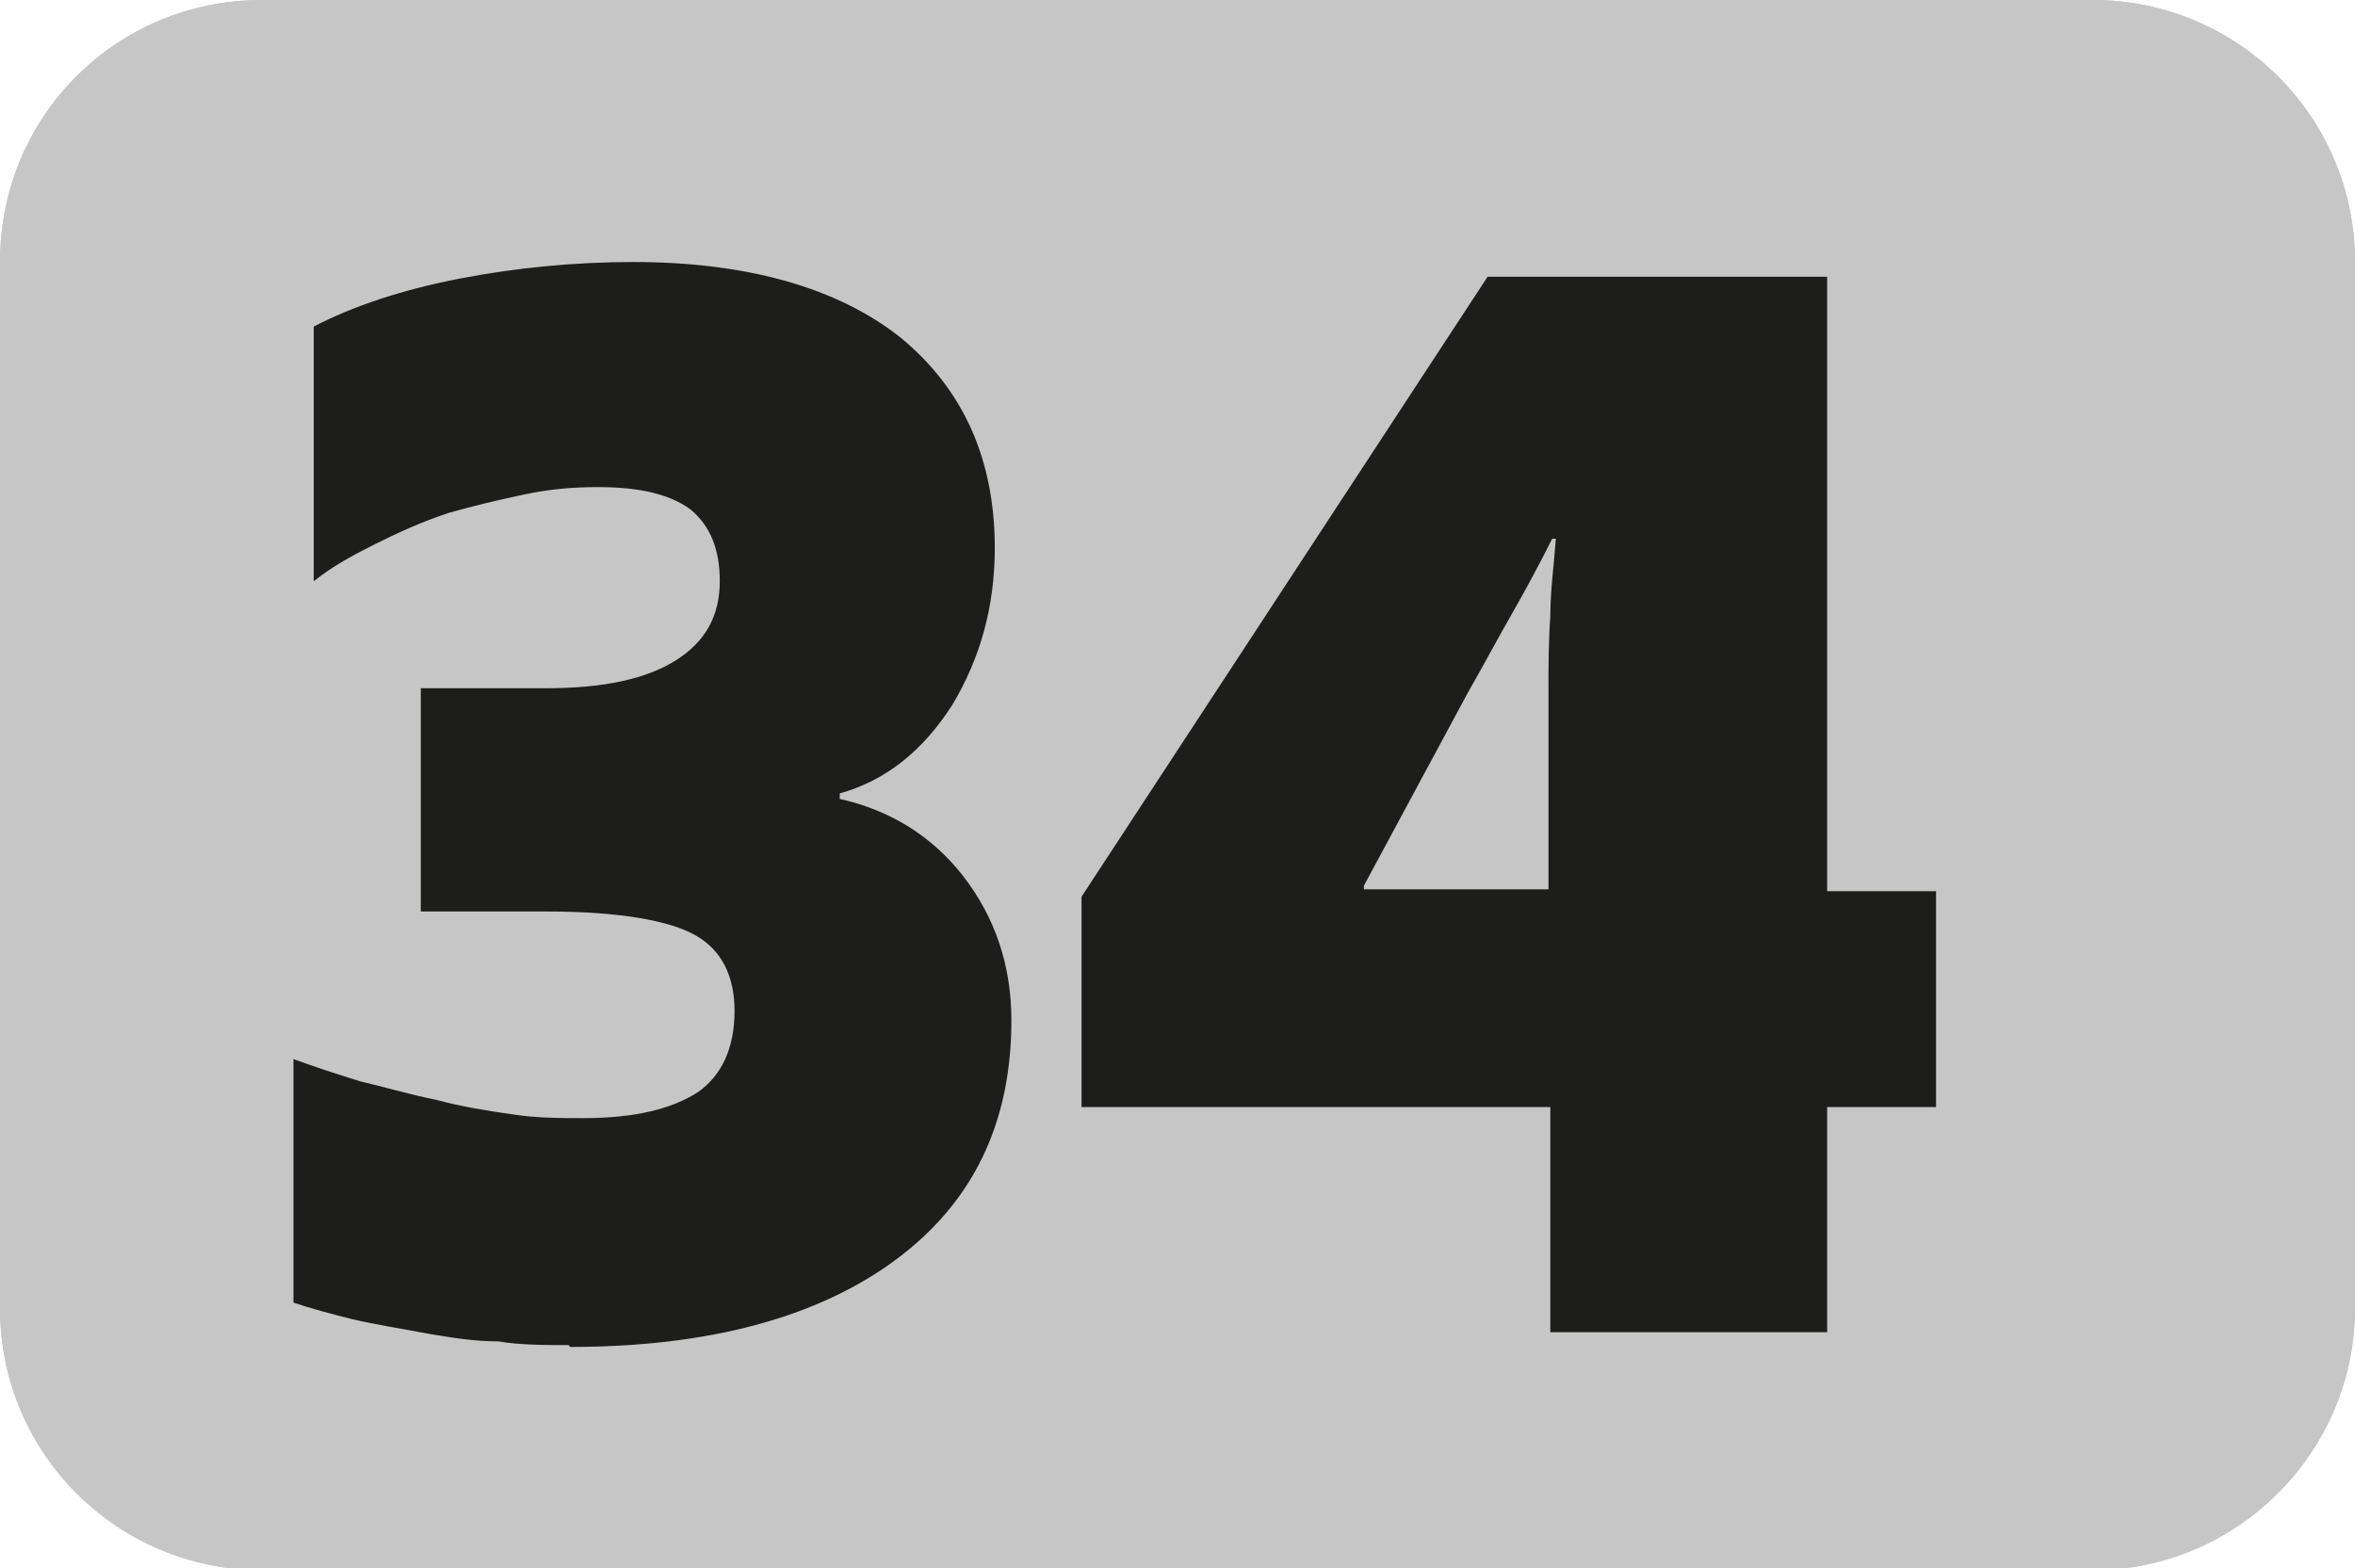
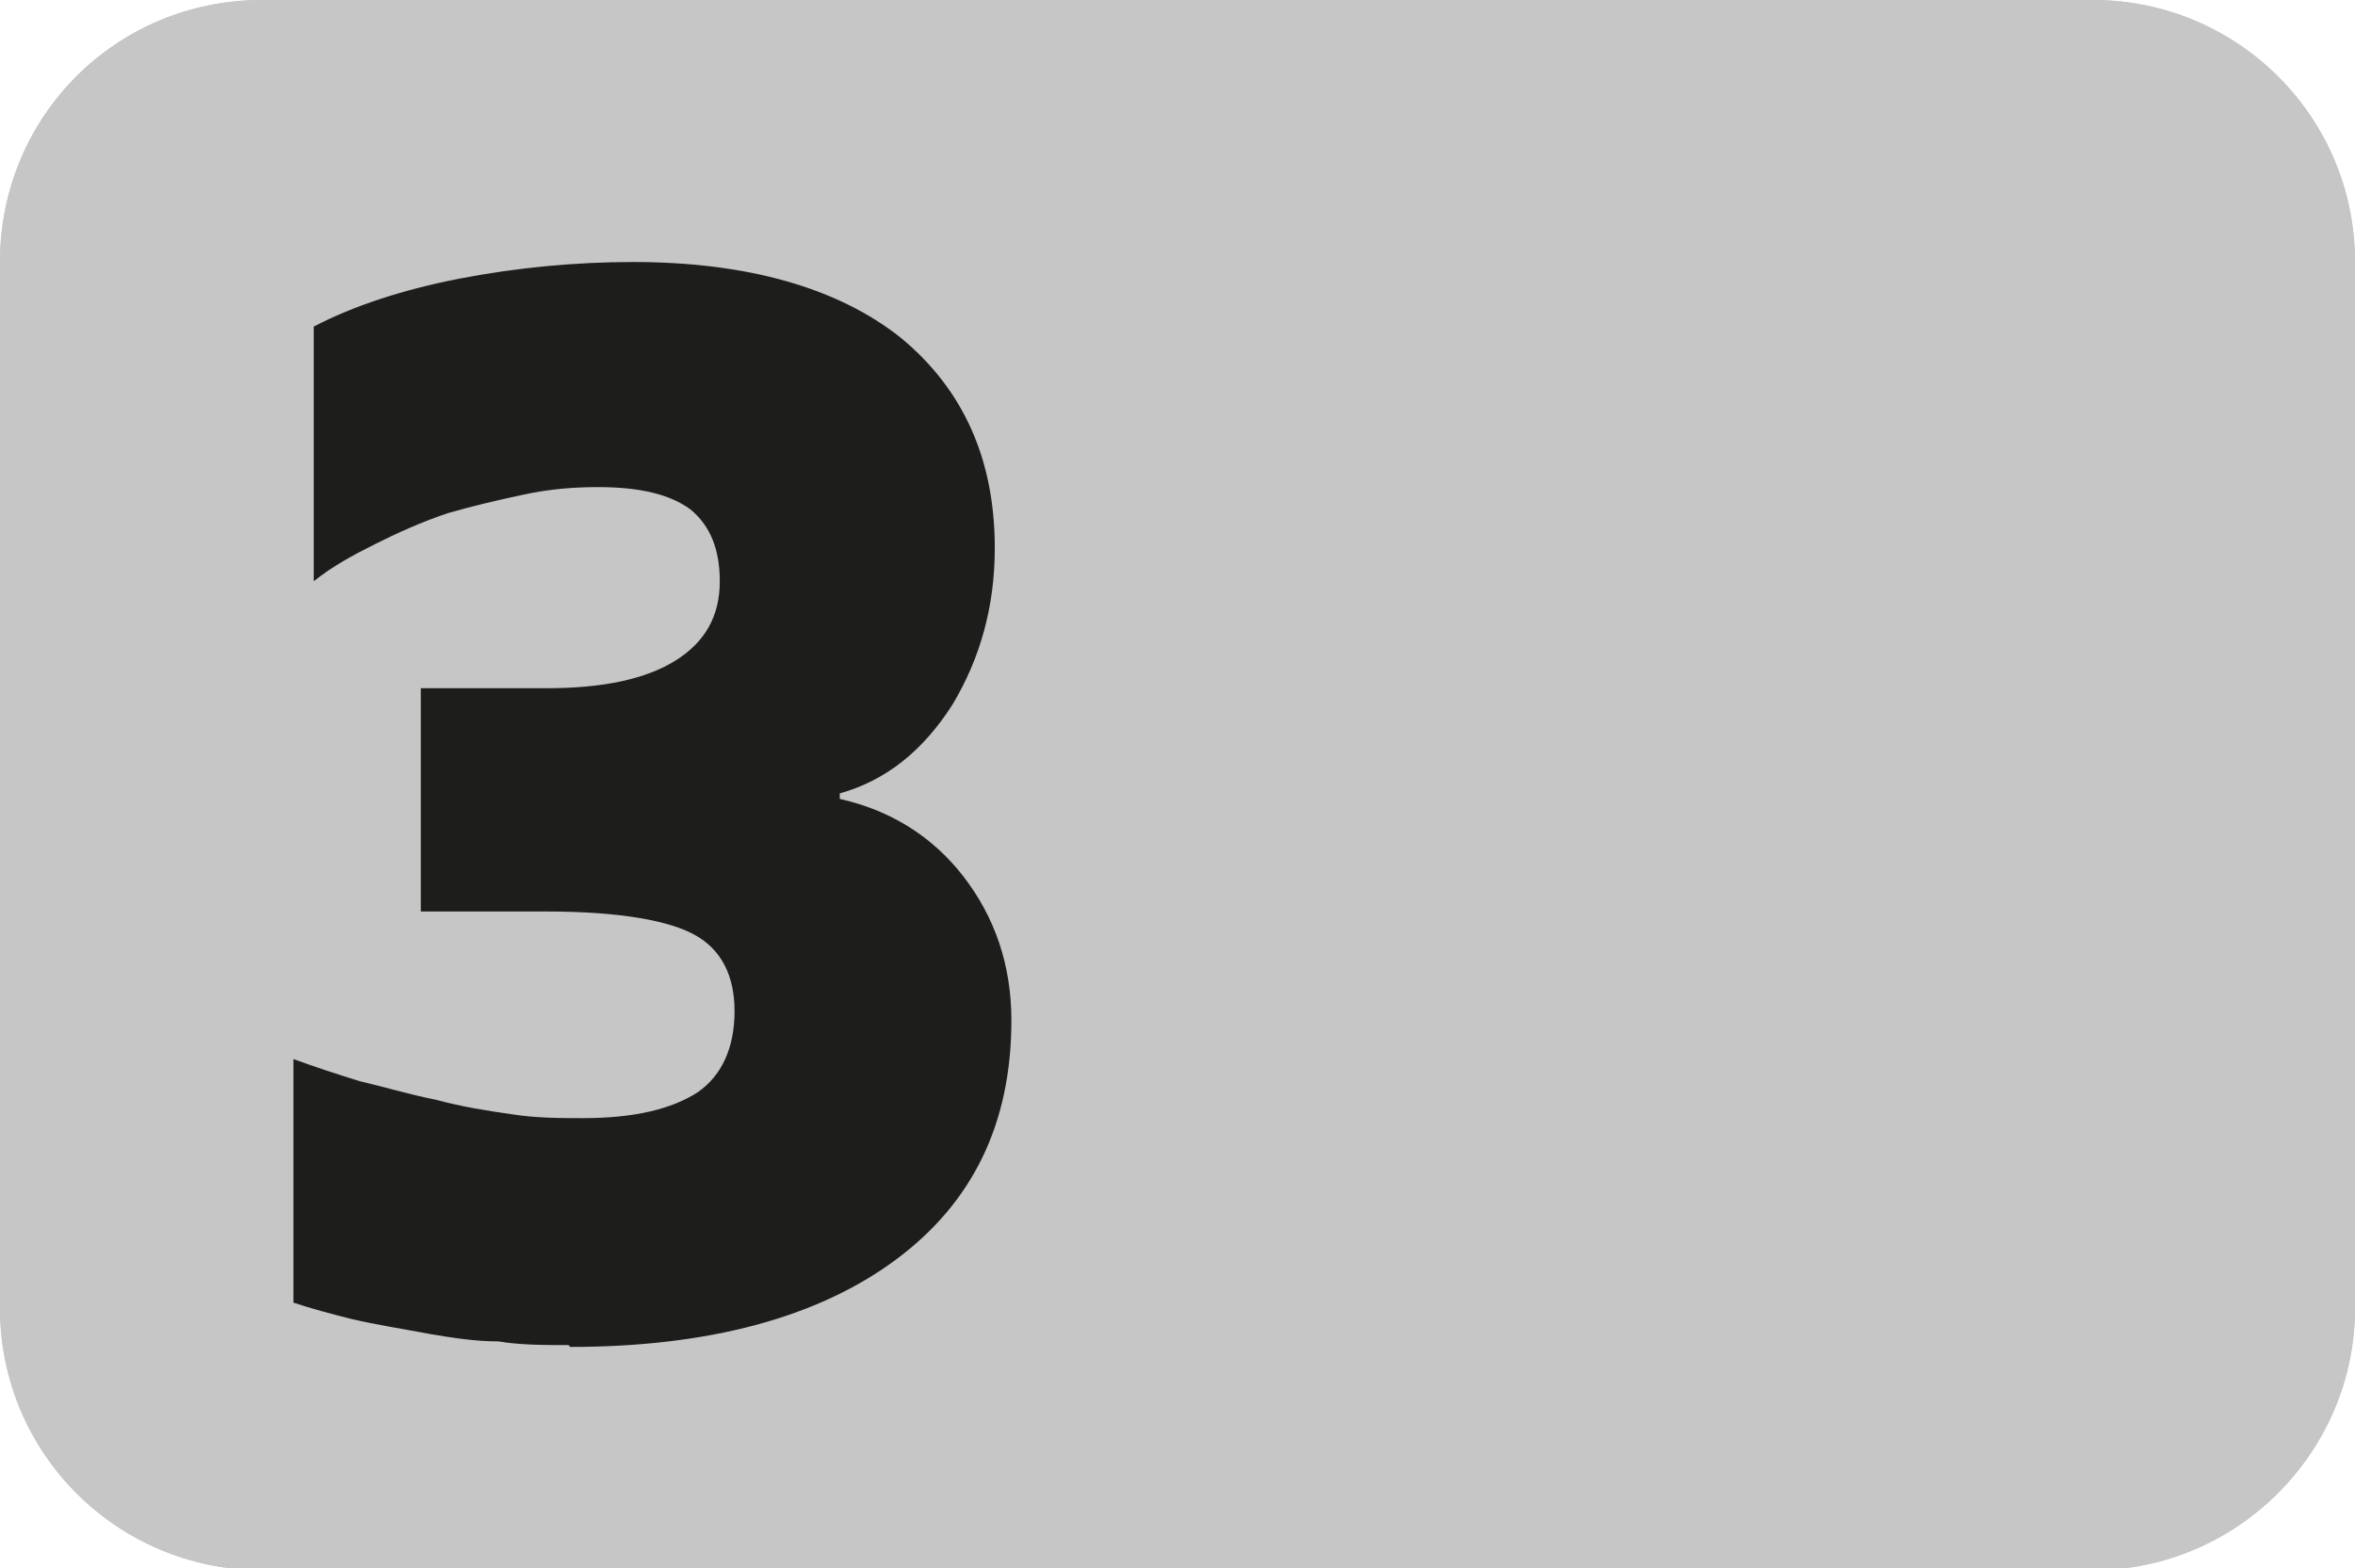
<svg xmlns="http://www.w3.org/2000/svg" id="Calque_2" data-name="Calque 2" viewBox="0 0 12.76 8.5">
  <g id="Calque_1-2" data-name="Calque 1">
    <g>
      <path d="M1.42,0h9.92c.78,0,1.42.63,1.42,1.42v5.67c0,.78-.64,1.42-1.42,1.42H1.42c-.78,0-1.42-.63-1.42-1.42V1.42C0,.63.63,0,1.42,0Z" style="fill: #c6c6c6; stroke-width: 0px;" />
      <g>
-         <path d="M3.08,7.29c-.13,0-.26,0-.38-.02-.13,0-.25-.02-.37-.04-.16-.03-.29-.05-.42-.08-.12-.03-.23-.06-.32-.09v-1.32c.11.04.23.08.36.12.13.03.26.07.41.1.15.04.28.06.42.08.13.02.26.02.38.02.28,0,.48-.05.62-.14.13-.09.2-.24.2-.44,0-.19-.07-.33-.21-.41s-.41-.13-.81-.13h-.68v-1.21h.68c.31,0,.54-.05.7-.15.16-.1.24-.24.24-.43,0-.17-.05-.3-.16-.39-.11-.08-.27-.12-.5-.12-.13,0-.26.01-.4.04-.14.03-.27.06-.41.1-.15.05-.28.11-.4.17-.12.06-.23.12-.33.2v-1.38c.21-.11.48-.2.79-.26s.63-.09.94-.09c.62,0,1.11.14,1.45.41.34.28.51.66.51,1.14,0,.32-.08.6-.23.85-.16.25-.36.41-.61.48v.03c.27.06.5.2.67.42s.26.48.26.78c0,.56-.21.99-.63,1.3-.42.31-1.01.47-1.76.47Z" style="fill: #1d1d1b; stroke-width: 0px;" />
+         <path d="M3.08,7.29c-.13,0-.26,0-.38-.02-.13,0-.25-.02-.37-.04-.16-.03-.29-.05-.42-.08-.12-.03-.23-.06-.32-.09v-1.32c.11.04.23.08.36.12.13.03.26.07.41.1.15.04.28.06.42.08.13.02.26.02.38.02.28,0,.48-.05.62-.14.13-.09.2-.24.2-.44,0-.19-.07-.33-.21-.41s-.41-.13-.81-.13h-.68v-1.21h.68c.31,0,.54-.05.7-.15.16-.1.24-.24.24-.43,0-.17-.05-.3-.16-.39-.11-.08-.27-.12-.5-.12-.13,0-.26.01-.4.04-.14.03-.27.06-.41.1-.15.05-.28.11-.4.17-.12.06-.23.12-.33.2v-1.38c.21-.11.48-.2.79-.26s.63-.09.94-.09c.62,0,1.11.14,1.45.41.34.28.51.66.51,1.14,0,.32-.08.6-.23.85-.16.25-.36.41-.61.48v.03s.26.48.26.78c0,.56-.21.99-.63,1.3-.42.31-1.01.47-1.76.47Z" style="fill: #1d1d1b; stroke-width: 0px;" />
        <path d="M8.4,7.22v-1.22h-2.54v-1.14l2.2-3.36h1.84v3.33h.59v1.17h-.59v1.22h-1.5ZM7.39,4.8v.02h1v-1.06c0-.14,0-.28.01-.42,0-.14.02-.28.03-.42h-.02c-.07.14-.14.27-.22.41-.08.14-.16.29-.24.43l-.56,1.04Z" style="fill: #1d1d1b; stroke-width: 0px;" />
      </g>
      <path d="M1.42,0h9.92c.78,0,1.42.63,1.42,1.42v5.67c0,.78-.64,1.42-1.42,1.42H1.42c-.78,0-1.42-.63-1.42-1.42V1.42C0,.63.63,0,1.42,0Z" style="fill: #c6c6c6; stroke-width: 0px;" />
      <g>
        <path d="M3.08,7.29c-.13,0-.26,0-.38-.02-.13,0-.25-.02-.37-.04-.16-.03-.29-.05-.42-.08-.12-.03-.23-.06-.32-.09v-1.32c.11.04.23.08.36.12.13.03.26.07.41.1.15.04.28.06.42.08.13.02.26.02.38.02.28,0,.48-.05.62-.14.13-.09.2-.24.2-.44,0-.19-.07-.33-.21-.41s-.41-.13-.81-.13h-.68v-1.21h.68c.31,0,.54-.05.7-.15.16-.1.24-.24.24-.43,0-.17-.05-.3-.16-.39-.11-.08-.27-.12-.5-.12-.13,0-.26.01-.4.04-.14.03-.27.06-.41.1-.15.05-.28.11-.4.17-.12.06-.23.12-.33.2v-1.38c.21-.11.48-.2.79-.26s.63-.09.94-.09c.62,0,1.11.14,1.45.41.34.28.51.66.51,1.14,0,.32-.08.6-.23.85-.16.25-.36.41-.61.48v.03c.27.06.5.2.67.42s.26.48.26.78c0,.56-.21.99-.63,1.3-.42.31-1.01.47-1.76.47Z" style="fill: #1d1d1b; stroke-width: 0px;" />
-         <path d="M8.4,7.22v-1.22h-2.54v-1.14l2.2-3.36h1.84v3.33h.59v1.17h-.59v1.22h-1.5ZM7.39,4.8v.02h1v-1.06c0-.14,0-.28.01-.42,0-.14.02-.28.03-.42h-.02c-.07.14-.14.27-.22.41-.08.14-.16.29-.24.43l-.56,1.04Z" style="fill: #1d1d1b; stroke-width: 0px;" />
      </g>
    </g>
  </g>
</svg>